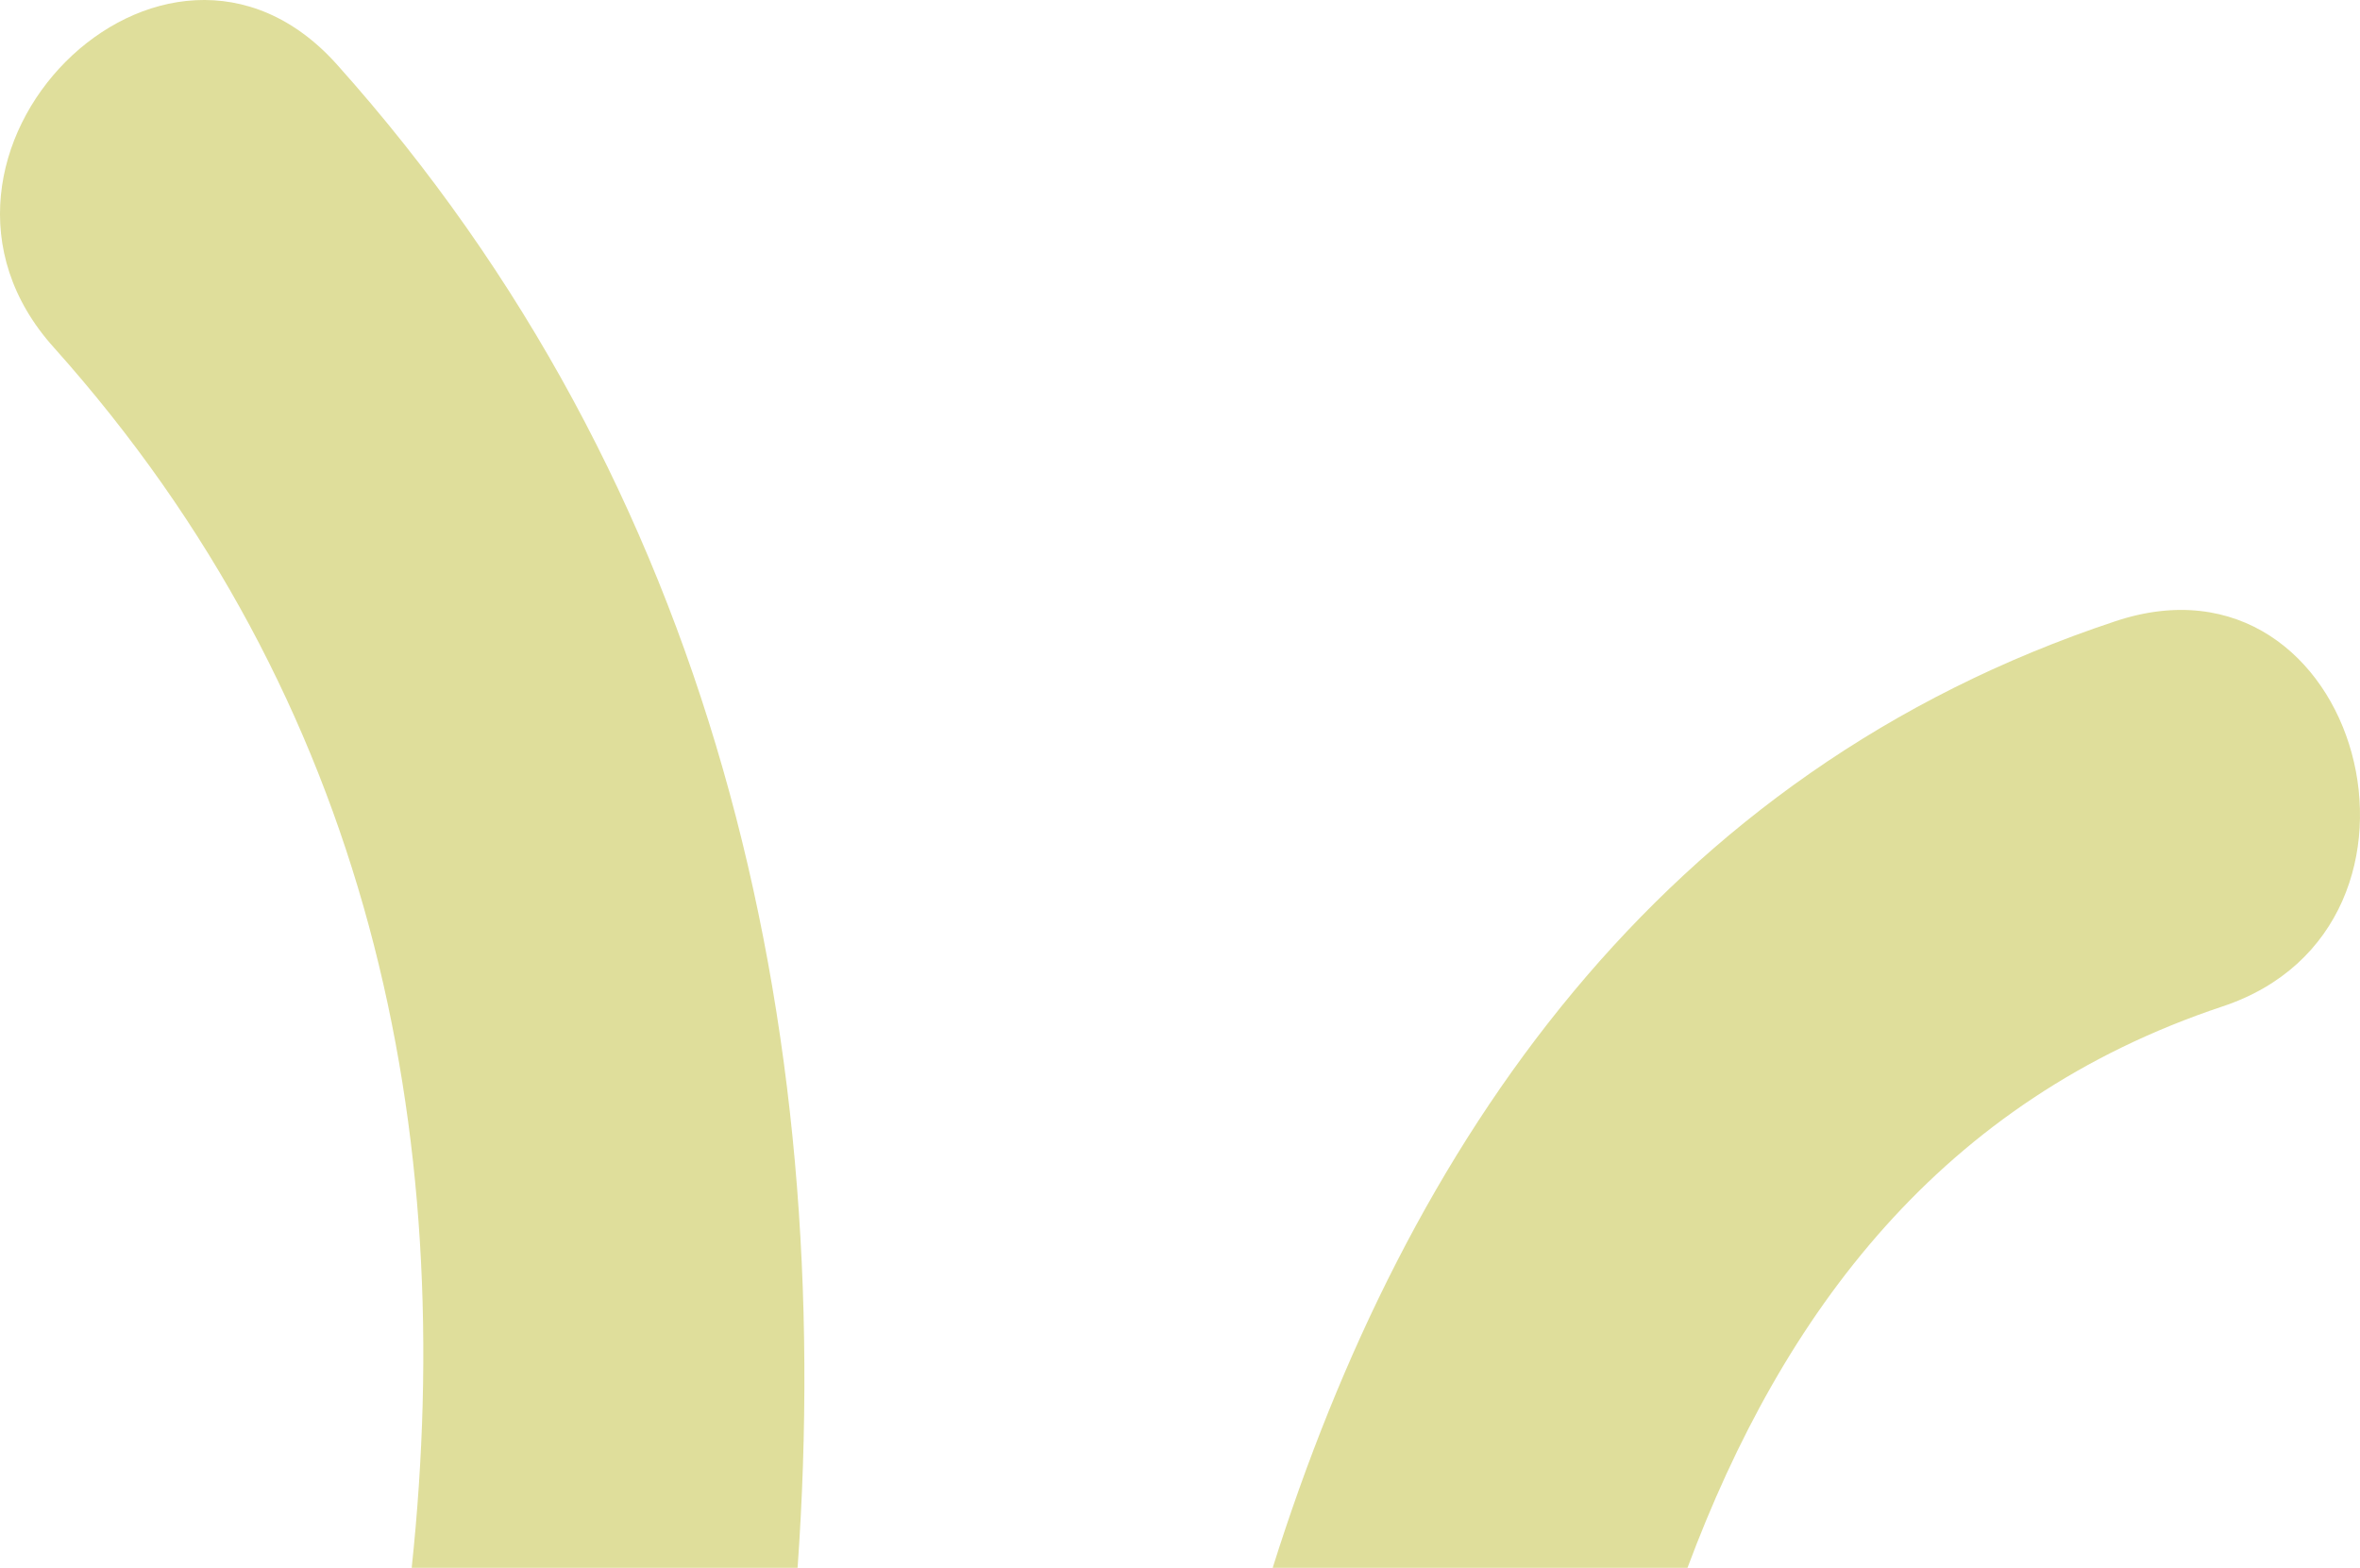
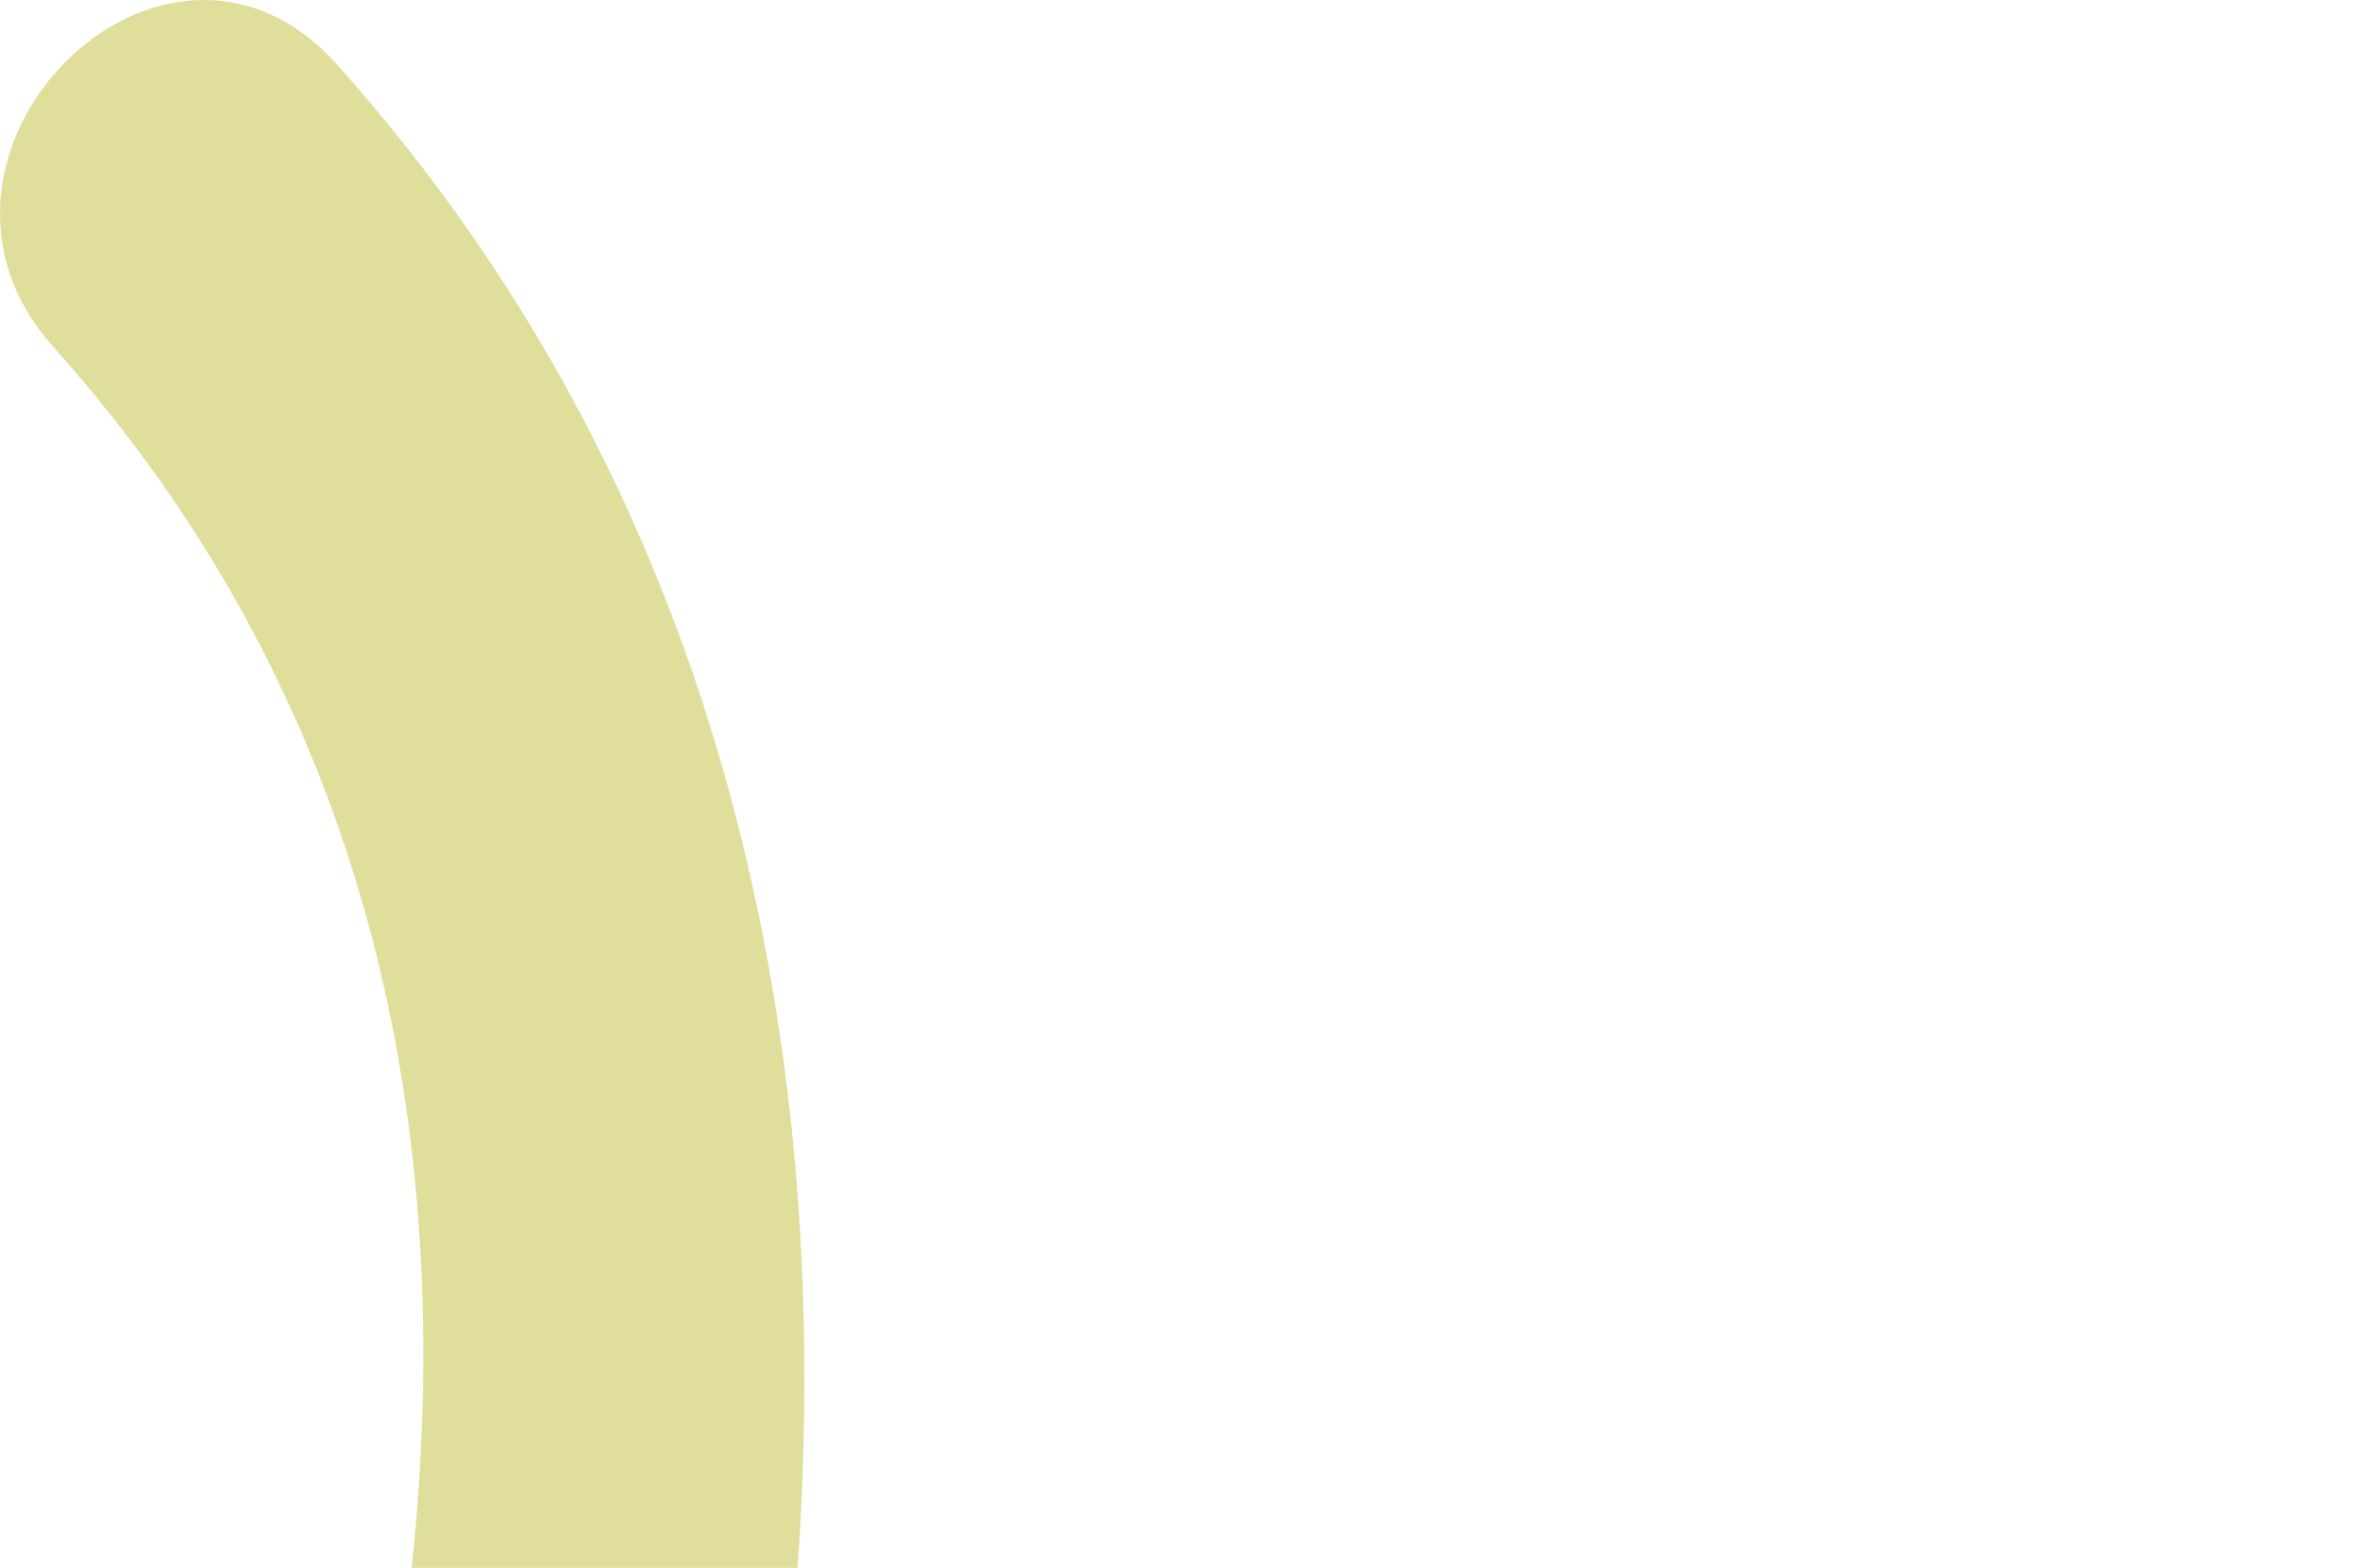
<svg xmlns="http://www.w3.org/2000/svg" id="Capa_2" viewBox="0 0 537.08 356.8">
  <defs>
    <style>.cls-1{fill:#dfde9b;}</style>
  </defs>
  <g id="Layer_1">
    <path class="cls-1" d="m93.69,356.8h87.82c8.83-124.29-19.22-246.48-104.82-342.11C37.33-29.32-27.08,35.45,12.28,79.11c71.92,80.38,92.02,177.84,81.41,277.7Z" />
-     <path class="cls-1" d="m384.03,356.8c21.68-58.08,57.7-106.41,121.73-127.75,55.11-18.25,31.49-106.28-24.33-87.68-103.7,34.39-161.31,118.63-191.8,215.43h94.4Z" />
  </g>
</svg>